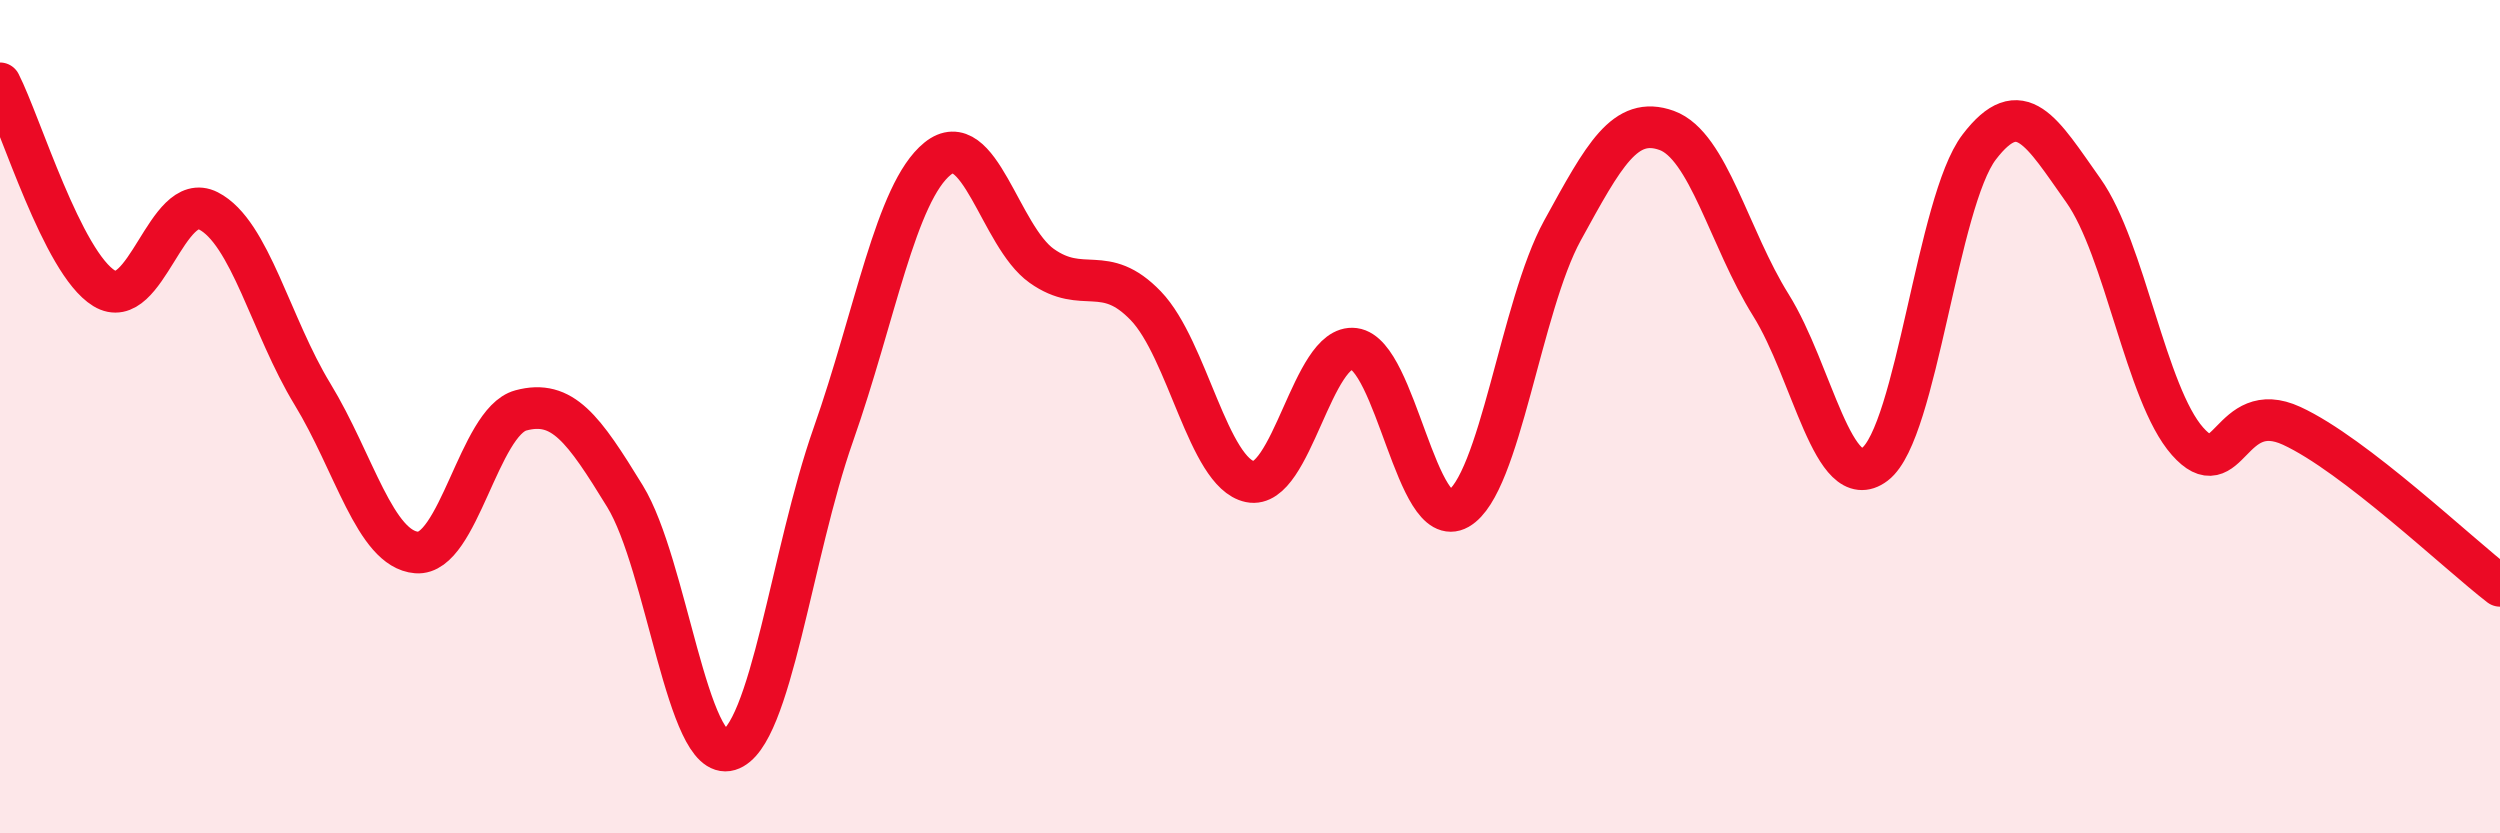
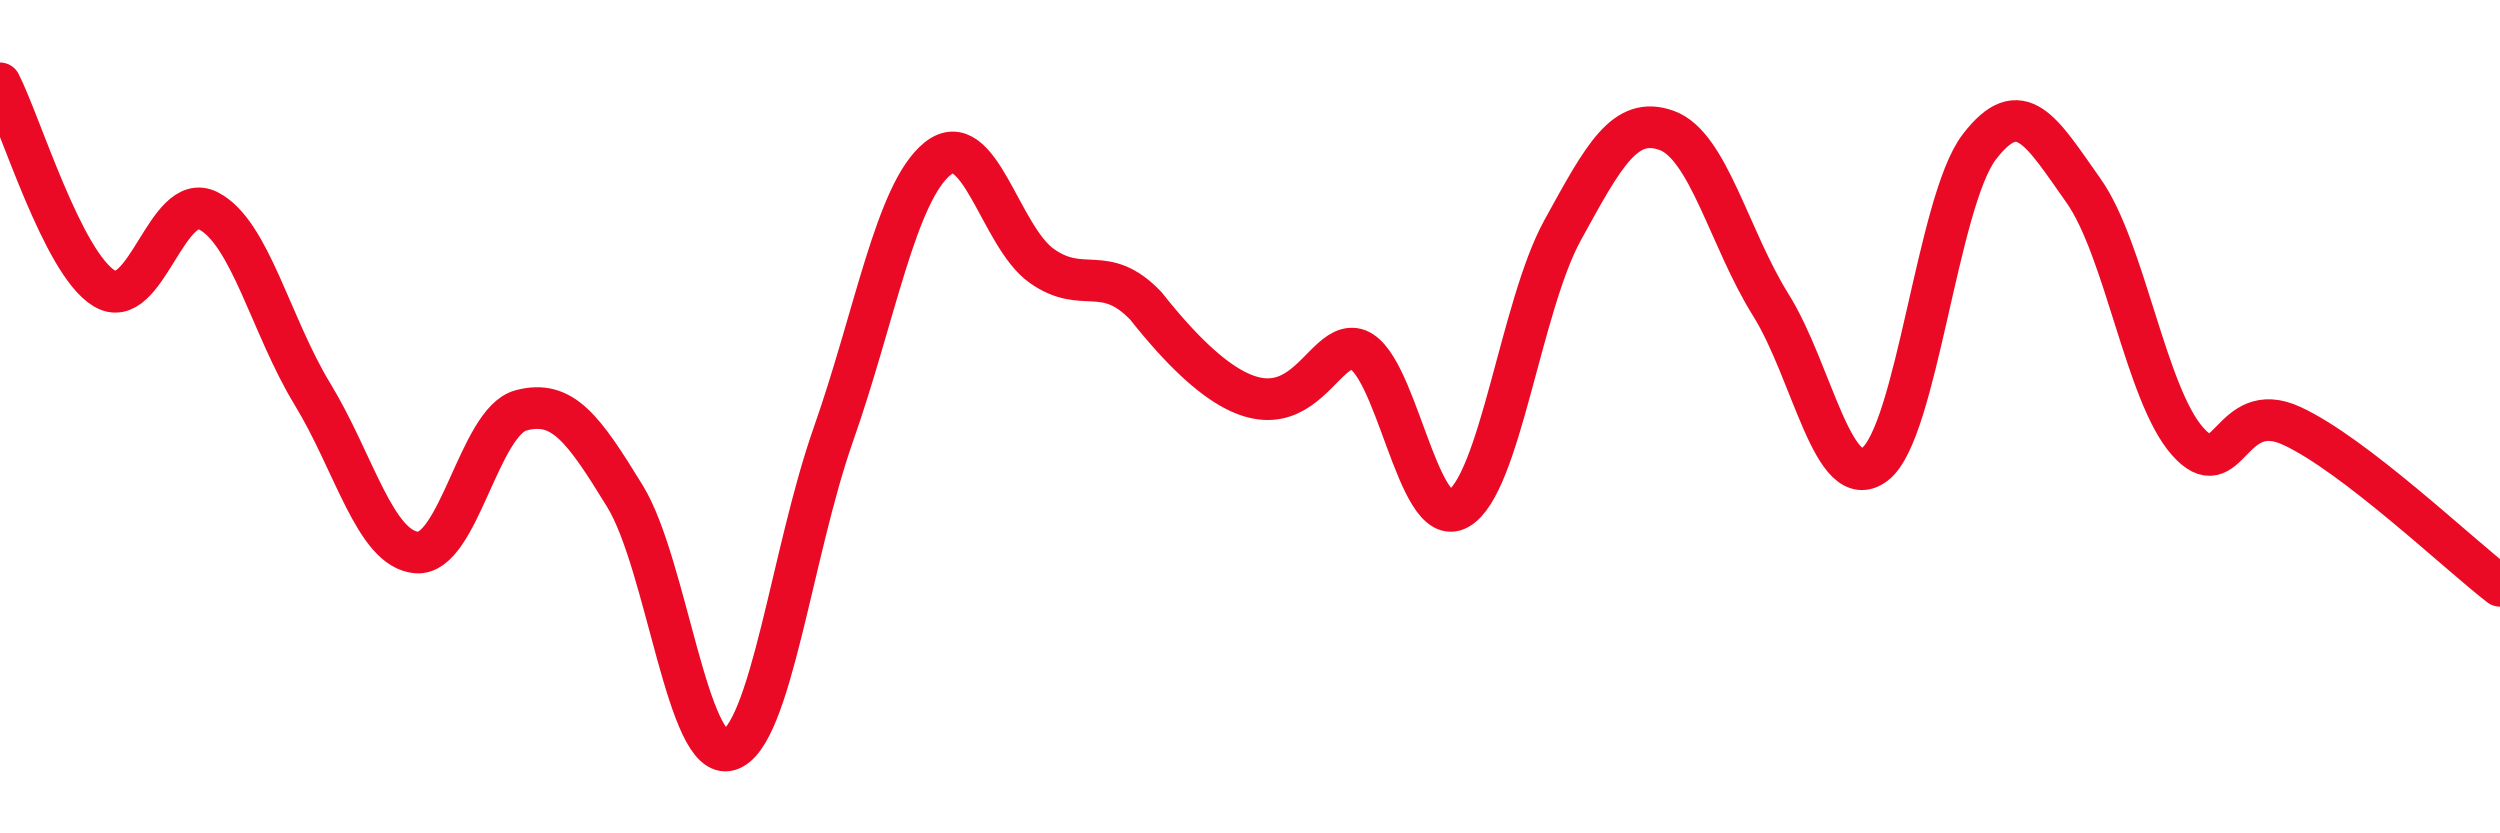
<svg xmlns="http://www.w3.org/2000/svg" width="60" height="20" viewBox="0 0 60 20">
-   <path d="M 0,2 C 0.5,2.98 1.5,6.31 2.5,6.92 C 3.5,7.53 4,4.55 5,5.06 C 6,5.57 6.5,7.82 7.5,9.46 C 8.5,11.1 9,13.18 10,13.26 C 11,13.34 11.5,10.12 12.5,9.85 C 13.5,9.58 14,10.28 15,11.91 C 16,13.54 16.5,18.3 17.5,18 C 18.5,17.7 19,13.27 20,10.43 C 21,7.59 21.5,4.62 22.5,3.81 C 23.5,3 24,5.67 25,6.38 C 26,7.09 26.5,6.3 27.5,7.34 C 28.5,8.38 29,11.35 30,11.56 C 31,11.77 31.5,8.24 32.5,8.37 C 33.5,8.5 34,12.78 35,12.21 C 36,11.64 36.5,7.35 37.5,5.53 C 38.5,3.71 39,2.77 40,3.13 C 41,3.49 41.5,5.72 42.5,7.32 C 43.5,8.92 44,11.9 45,11.14 C 46,10.38 46.5,4.84 47.5,3.53 C 48.5,2.22 49,3.16 50,4.57 C 51,5.98 51.5,9.46 52.5,10.59 C 53.5,11.72 53.5,9.53 55,10.22 C 56.5,10.91 59,13.29 60,14.06L60 20L0 20Z" fill="#EB0A25" opacity="0.1" stroke-linecap="round" stroke-linejoin="round" />
-   <path d="M 0,2 C 0.5,2.98 1.5,6.31 2.5,6.92 C 3.5,7.53 4,4.55 5,5.06 C 6,5.57 6.5,7.82 7.5,9.46 C 8.5,11.1 9,13.18 10,13.26 C 11,13.34 11.5,10.12 12.5,9.85 C 13.5,9.58 14,10.28 15,11.91 C 16,13.54 16.5,18.3 17.5,18 C 18.5,17.7 19,13.27 20,10.43 C 21,7.59 21.5,4.62 22.5,3.81 C 23.5,3 24,5.67 25,6.38 C 26,7.09 26.5,6.3 27.5,7.34 C 28.5,8.38 29,11.35 30,11.56 C 31,11.77 31.5,8.24 32.5,8.37 C 33.5,8.5 34,12.78 35,12.21 C 36,11.64 36.5,7.35 37.5,5.53 C 38.5,3.71 39,2.77 40,3.13 C 41,3.49 41.5,5.72 42.5,7.32 C 43.5,8.92 44,11.9 45,11.14 C 46,10.38 46.5,4.84 47.5,3.53 C 48.5,2.22 49,3.16 50,4.57 C 51,5.98 51.5,9.46 52.5,10.59 C 53.5,11.72 53.5,9.53 55,10.22 C 56.5,10.91 59,13.29 60,14.06" stroke="#EB0A25" stroke-width="1" fill="none" stroke-linecap="round" stroke-linejoin="round" />
+   <path d="M 0,2 C 0.5,2.98 1.5,6.31 2.5,6.92 C 3.5,7.53 4,4.55 5,5.06 C 6,5.57 6.5,7.82 7.5,9.46 C 8.5,11.1 9,13.18 10,13.26 C 11,13.34 11.5,10.12 12.5,9.85 C 13.5,9.58 14,10.28 15,11.91 C 16,13.54 16.5,18.3 17.5,18 C 18.5,17.7 19,13.27 20,10.43 C 21,7.59 21.5,4.62 22.5,3.81 C 23.5,3 24,5.67 25,6.38 C 26,7.09 26.5,6.3 27.5,7.34 C 31,11.77 31.5,8.24 32.5,8.37 C 33.5,8.5 34,12.78 35,12.21 C 36,11.64 36.5,7.35 37.5,5.53 C 38.5,3.71 39,2.77 40,3.13 C 41,3.49 41.5,5.72 42.5,7.32 C 43.5,8.92 44,11.9 45,11.14 C 46,10.38 46.5,4.84 47.5,3.53 C 48.5,2.22 49,3.16 50,4.57 C 51,5.98 51.5,9.46 52.5,10.59 C 53.5,11.72 53.5,9.53 55,10.22 C 56.5,10.91 59,13.29 60,14.06" stroke="#EB0A25" stroke-width="1" fill="none" stroke-linecap="round" stroke-linejoin="round" />
</svg>